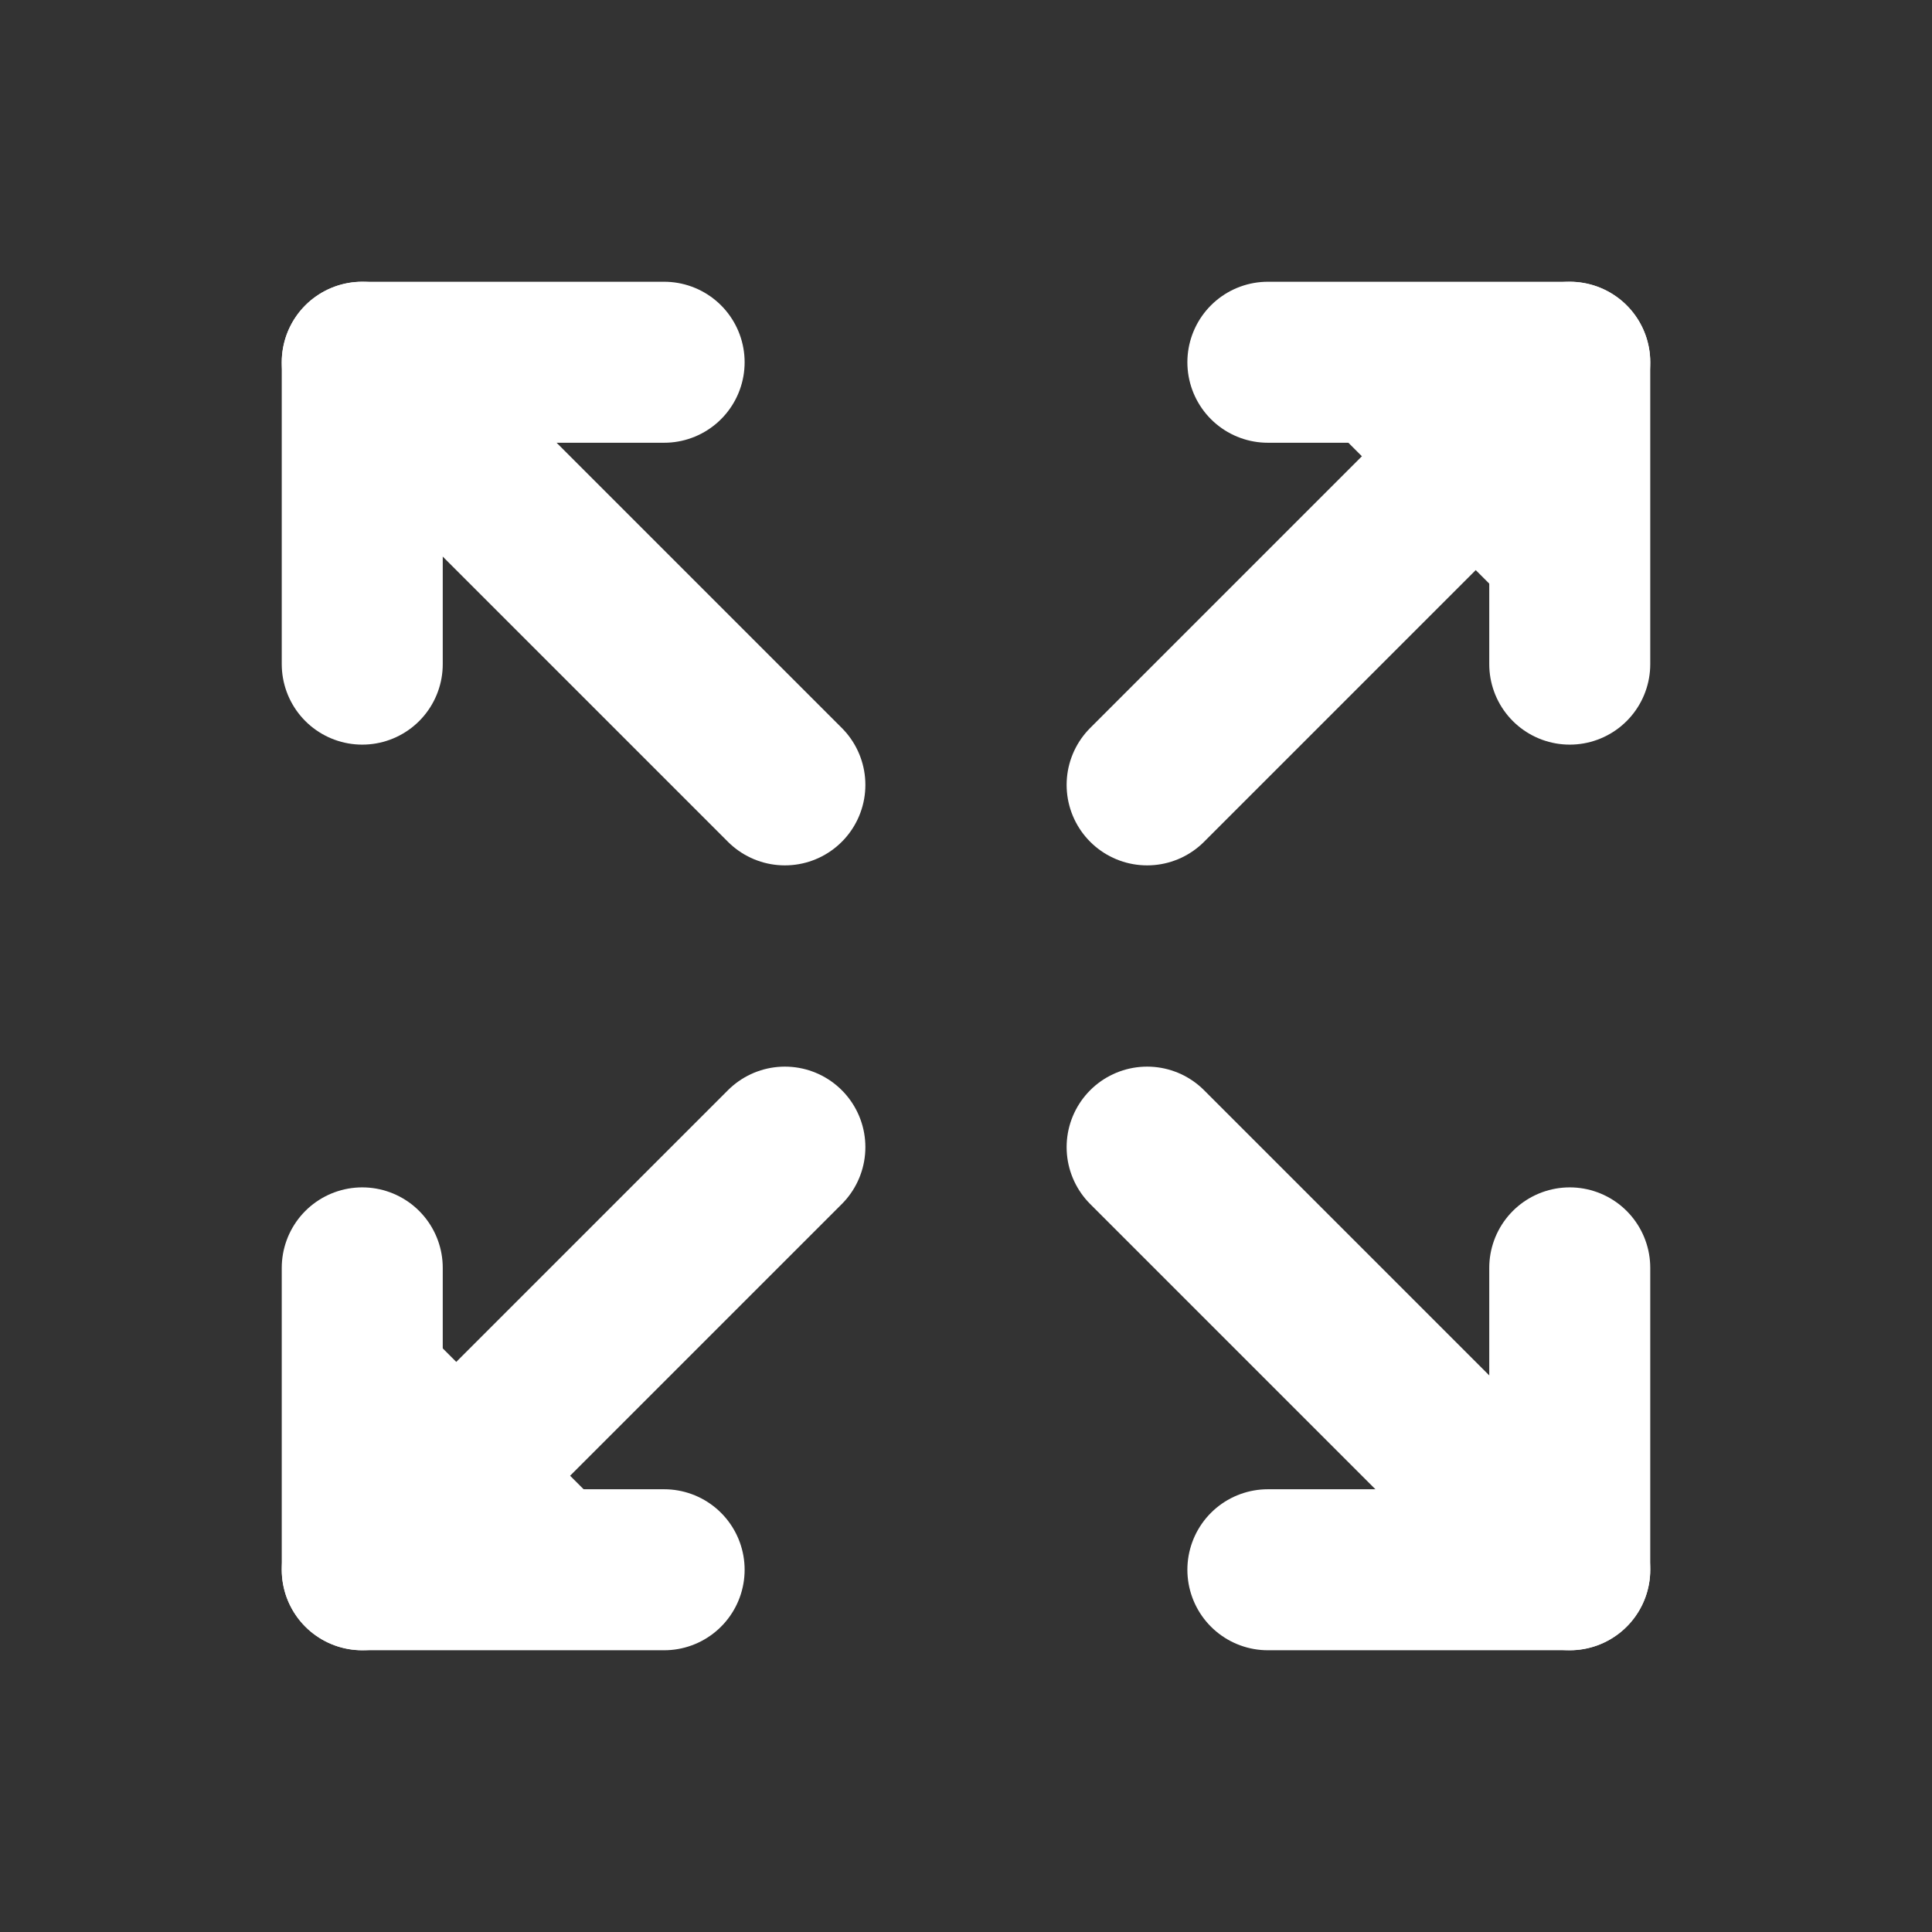
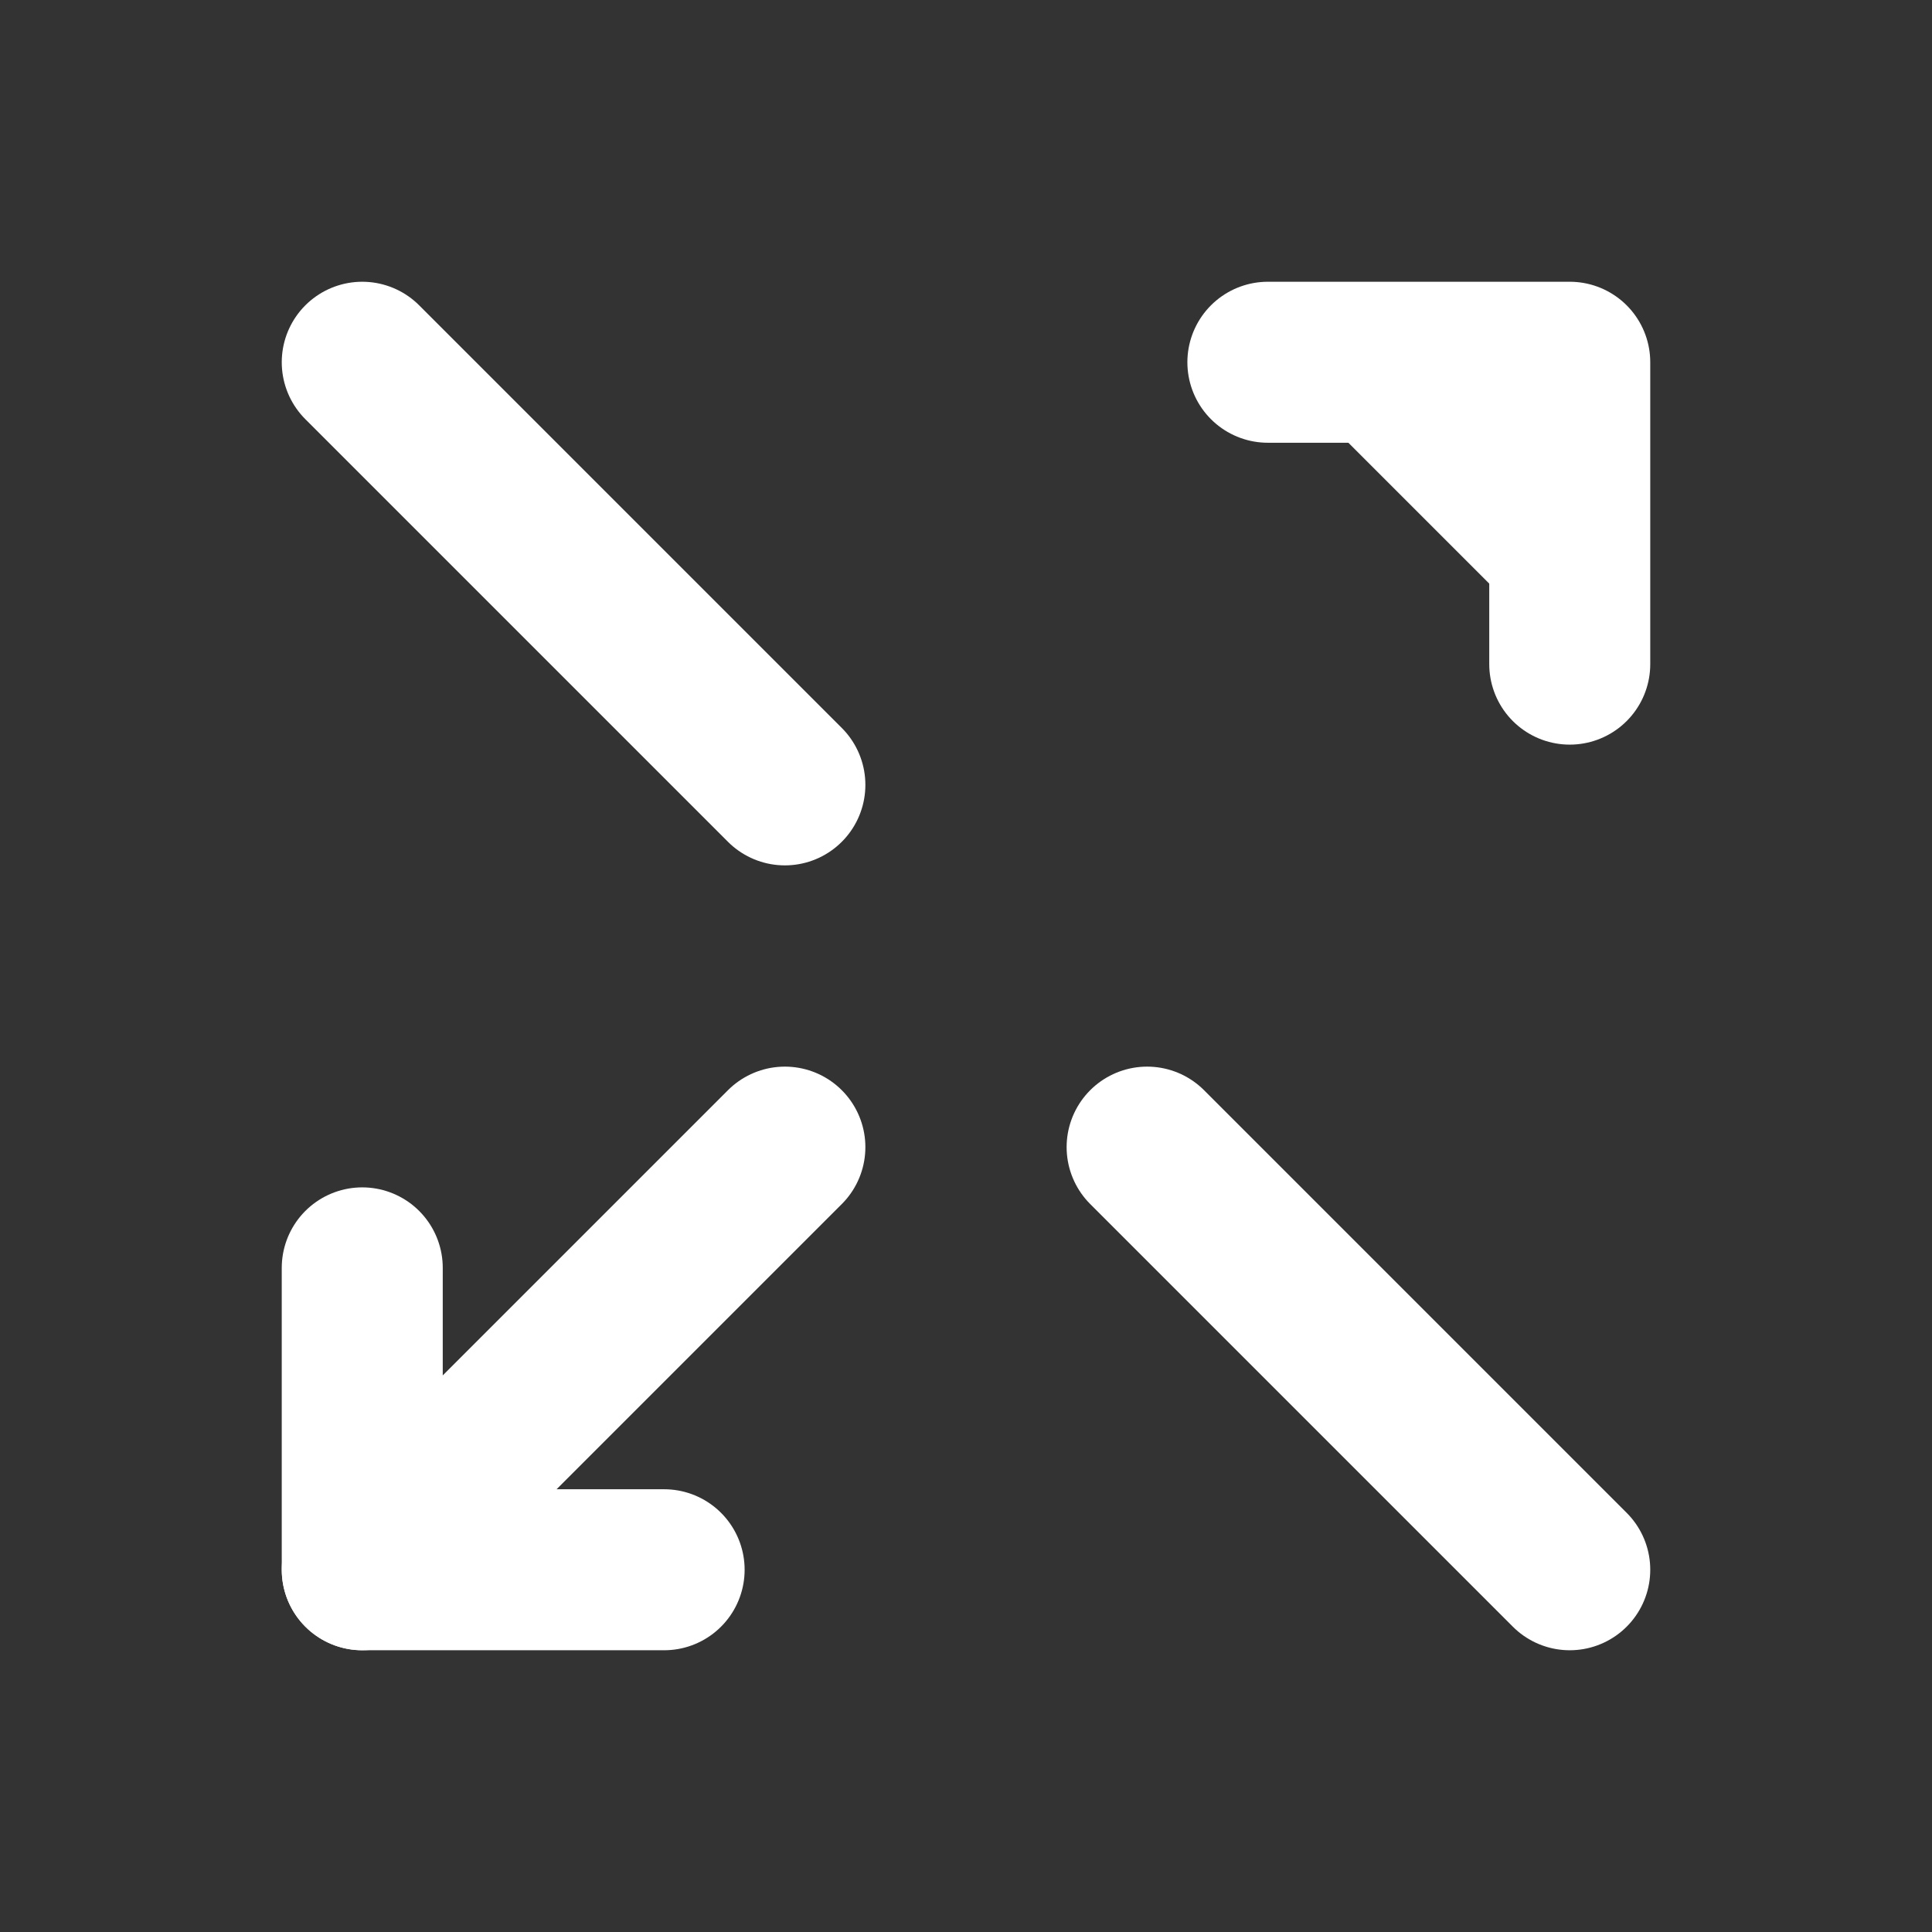
<svg xmlns="http://www.w3.org/2000/svg" width="24" height="24" viewBox="0 0 24 24" fill="none">
  <rect x="0" y="0" width="24" height="24" fill="#333333" stroke="none" />
  <path d="M15.75 4.5H19.5V8.25" fill="white" />
  <path d="M15.75 4.5H19.5V8.25" stroke="white" stroke-width="2" stroke-linecap="round" stroke-linejoin="round" />
-   <path d="M14.25 9.75L19.5 4.5" stroke="white" stroke-width="2" stroke-linecap="round" stroke-linejoin="round" />
-   <path d="M8.25 19.5H4.5V15.75" fill="white" />
  <path d="M8.25 19.5H4.5V15.75" stroke="white" stroke-width="2" stroke-linecap="round" stroke-linejoin="round" />
  <path d="M9.75 14.25L4.5 19.5" stroke="white" stroke-width="2" stroke-linecap="round" stroke-linejoin="round" />
-   <path d="M19.5 15.75V19.5H15.75" stroke="white" stroke-width="2" stroke-linecap="round" stroke-linejoin="round" />
  <path d="M14.25 14.25L19.5 19.5" stroke="white" stroke-width="2" stroke-linecap="round" stroke-linejoin="round" />
-   <path d="M4.5 8.25V4.5H8.25" stroke="white" stroke-width="2" stroke-linecap="round" stroke-linejoin="round" />
  <path d="M9.75 9.75L4.5 4.5" stroke="white" stroke-width="2" stroke-linecap="round" stroke-linejoin="round" />
</svg>